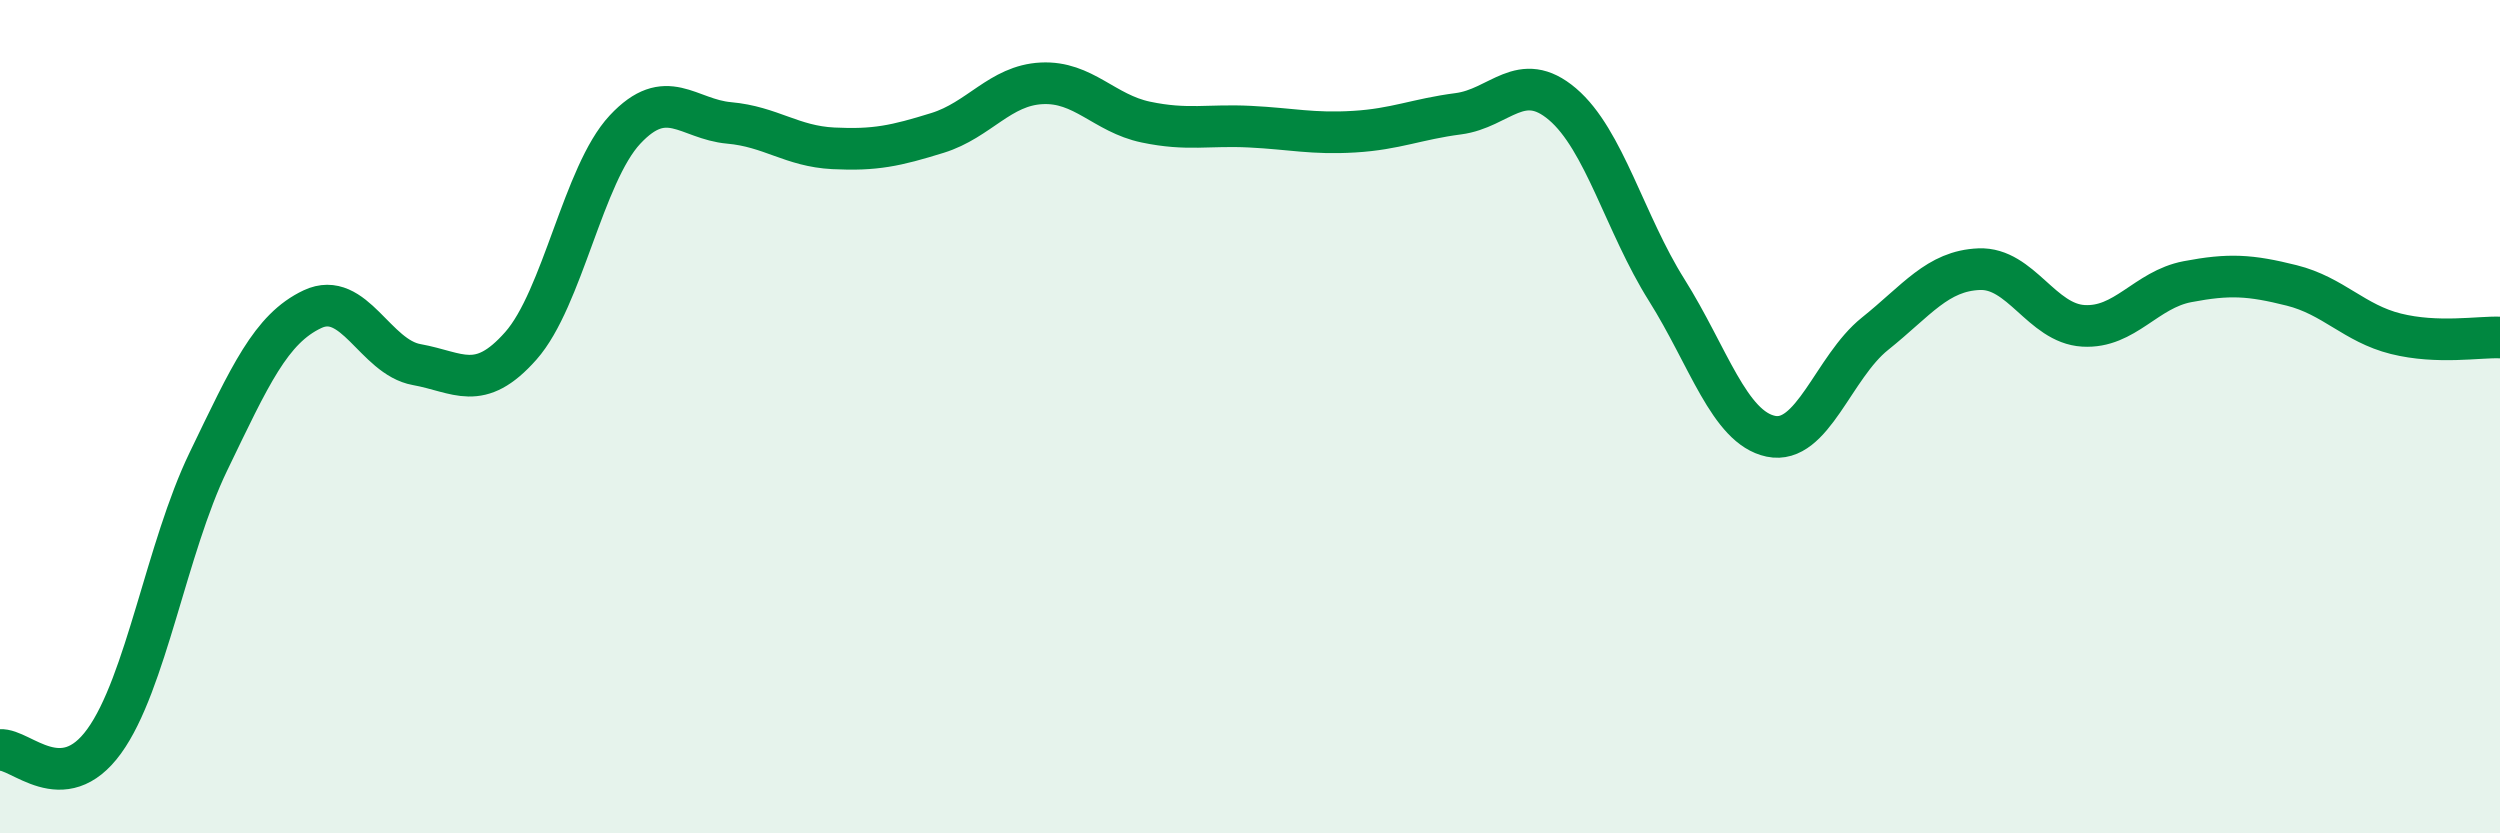
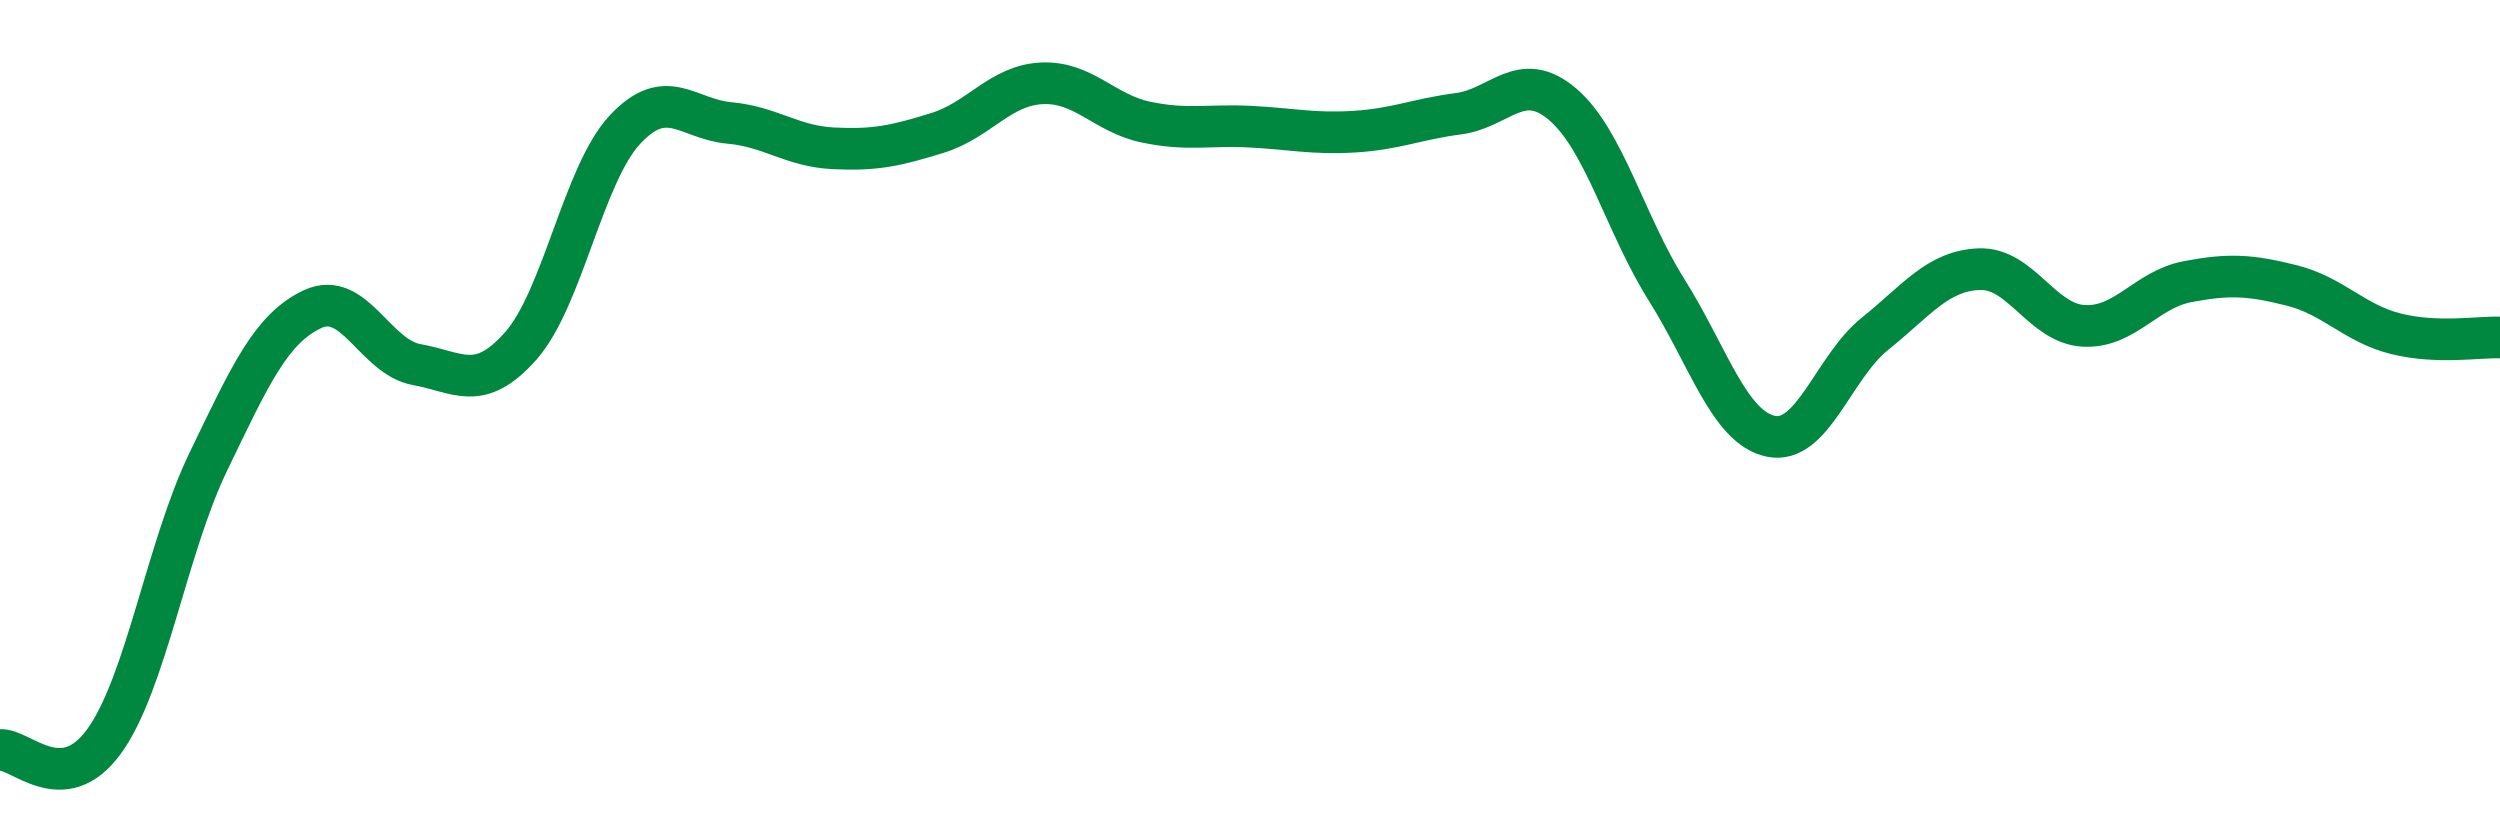
<svg xmlns="http://www.w3.org/2000/svg" width="60" height="20" viewBox="0 0 60 20">
-   <path d="M 0,18 C 0.5,17.96 1.5,19.17 2.5,17.79 C 3.5,16.41 4,13.15 5,11.08 C 6,9.01 6.5,7.89 7.5,7.42 C 8.5,6.95 9,8.57 10,8.75 C 11,8.93 11.5,9.43 12.5,8.3 C 13.5,7.17 14,4.18 15,3.11 C 16,2.04 16.5,2.86 17.5,2.95 C 18.5,3.04 19,3.51 20,3.56 C 21,3.61 21.5,3.5 22.5,3.19 C 23.5,2.88 24,2.05 25,2 C 26,1.95 26.5,2.72 27.5,2.93 C 28.5,3.14 29,2.99 30,3.04 C 31,3.09 31.5,3.22 32.5,3.16 C 33.5,3.1 34,2.86 35,2.73 C 36,2.6 36.5,1.65 37.5,2.5 C 38.5,3.35 39,5.37 40,6.96 C 41,8.55 41.5,10.26 42.5,10.47 C 43.5,10.68 44,8.81 45,8.01 C 46,7.21 46.5,6.5 47.5,6.46 C 48.5,6.42 49,7.76 50,7.82 C 51,7.88 51.5,6.95 52.5,6.76 C 53.5,6.57 54,6.6 55,6.85 C 56,7.1 56.5,7.76 57.5,8.01 C 58.5,8.26 59.5,8.08 60,8.1L60 20L0 20Z" fill="#008740" opacity="0.1" stroke-linecap="round" stroke-linejoin="round" />
  <path d="M 0,18 C 0.5,17.96 1.5,19.17 2.5,17.79 C 3.5,16.41 4,13.15 5,11.08 C 6,9.01 6.5,7.89 7.5,7.42 C 8.5,6.95 9,8.57 10,8.75 C 11,8.93 11.5,9.43 12.5,8.3 C 13.5,7.17 14,4.18 15,3.11 C 16,2.04 16.5,2.86 17.5,2.95 C 18.5,3.04 19,3.51 20,3.56 C 21,3.61 21.5,3.5 22.5,3.19 C 23.5,2.88 24,2.05 25,2 C 26,1.95 26.5,2.72 27.5,2.93 C 28.5,3.14 29,2.99 30,3.04 C 31,3.09 31.5,3.22 32.5,3.16 C 33.5,3.1 34,2.86 35,2.73 C 36,2.6 36.5,1.65 37.5,2.5 C 38.5,3.35 39,5.37 40,6.96 C 41,8.55 41.5,10.26 42.5,10.47 C 43.5,10.68 44,8.81 45,8.01 C 46,7.21 46.5,6.5 47.5,6.46 C 48.5,6.42 49,7.76 50,7.82 C 51,7.88 51.5,6.95 52.5,6.76 C 53.5,6.57 54,6.6 55,6.85 C 56,7.1 56.5,7.76 57.5,8.01 C 58.5,8.26 59.5,8.08 60,8.1" stroke="#008740" stroke-width="1" fill="none" stroke-linecap="round" stroke-linejoin="round" />
</svg>